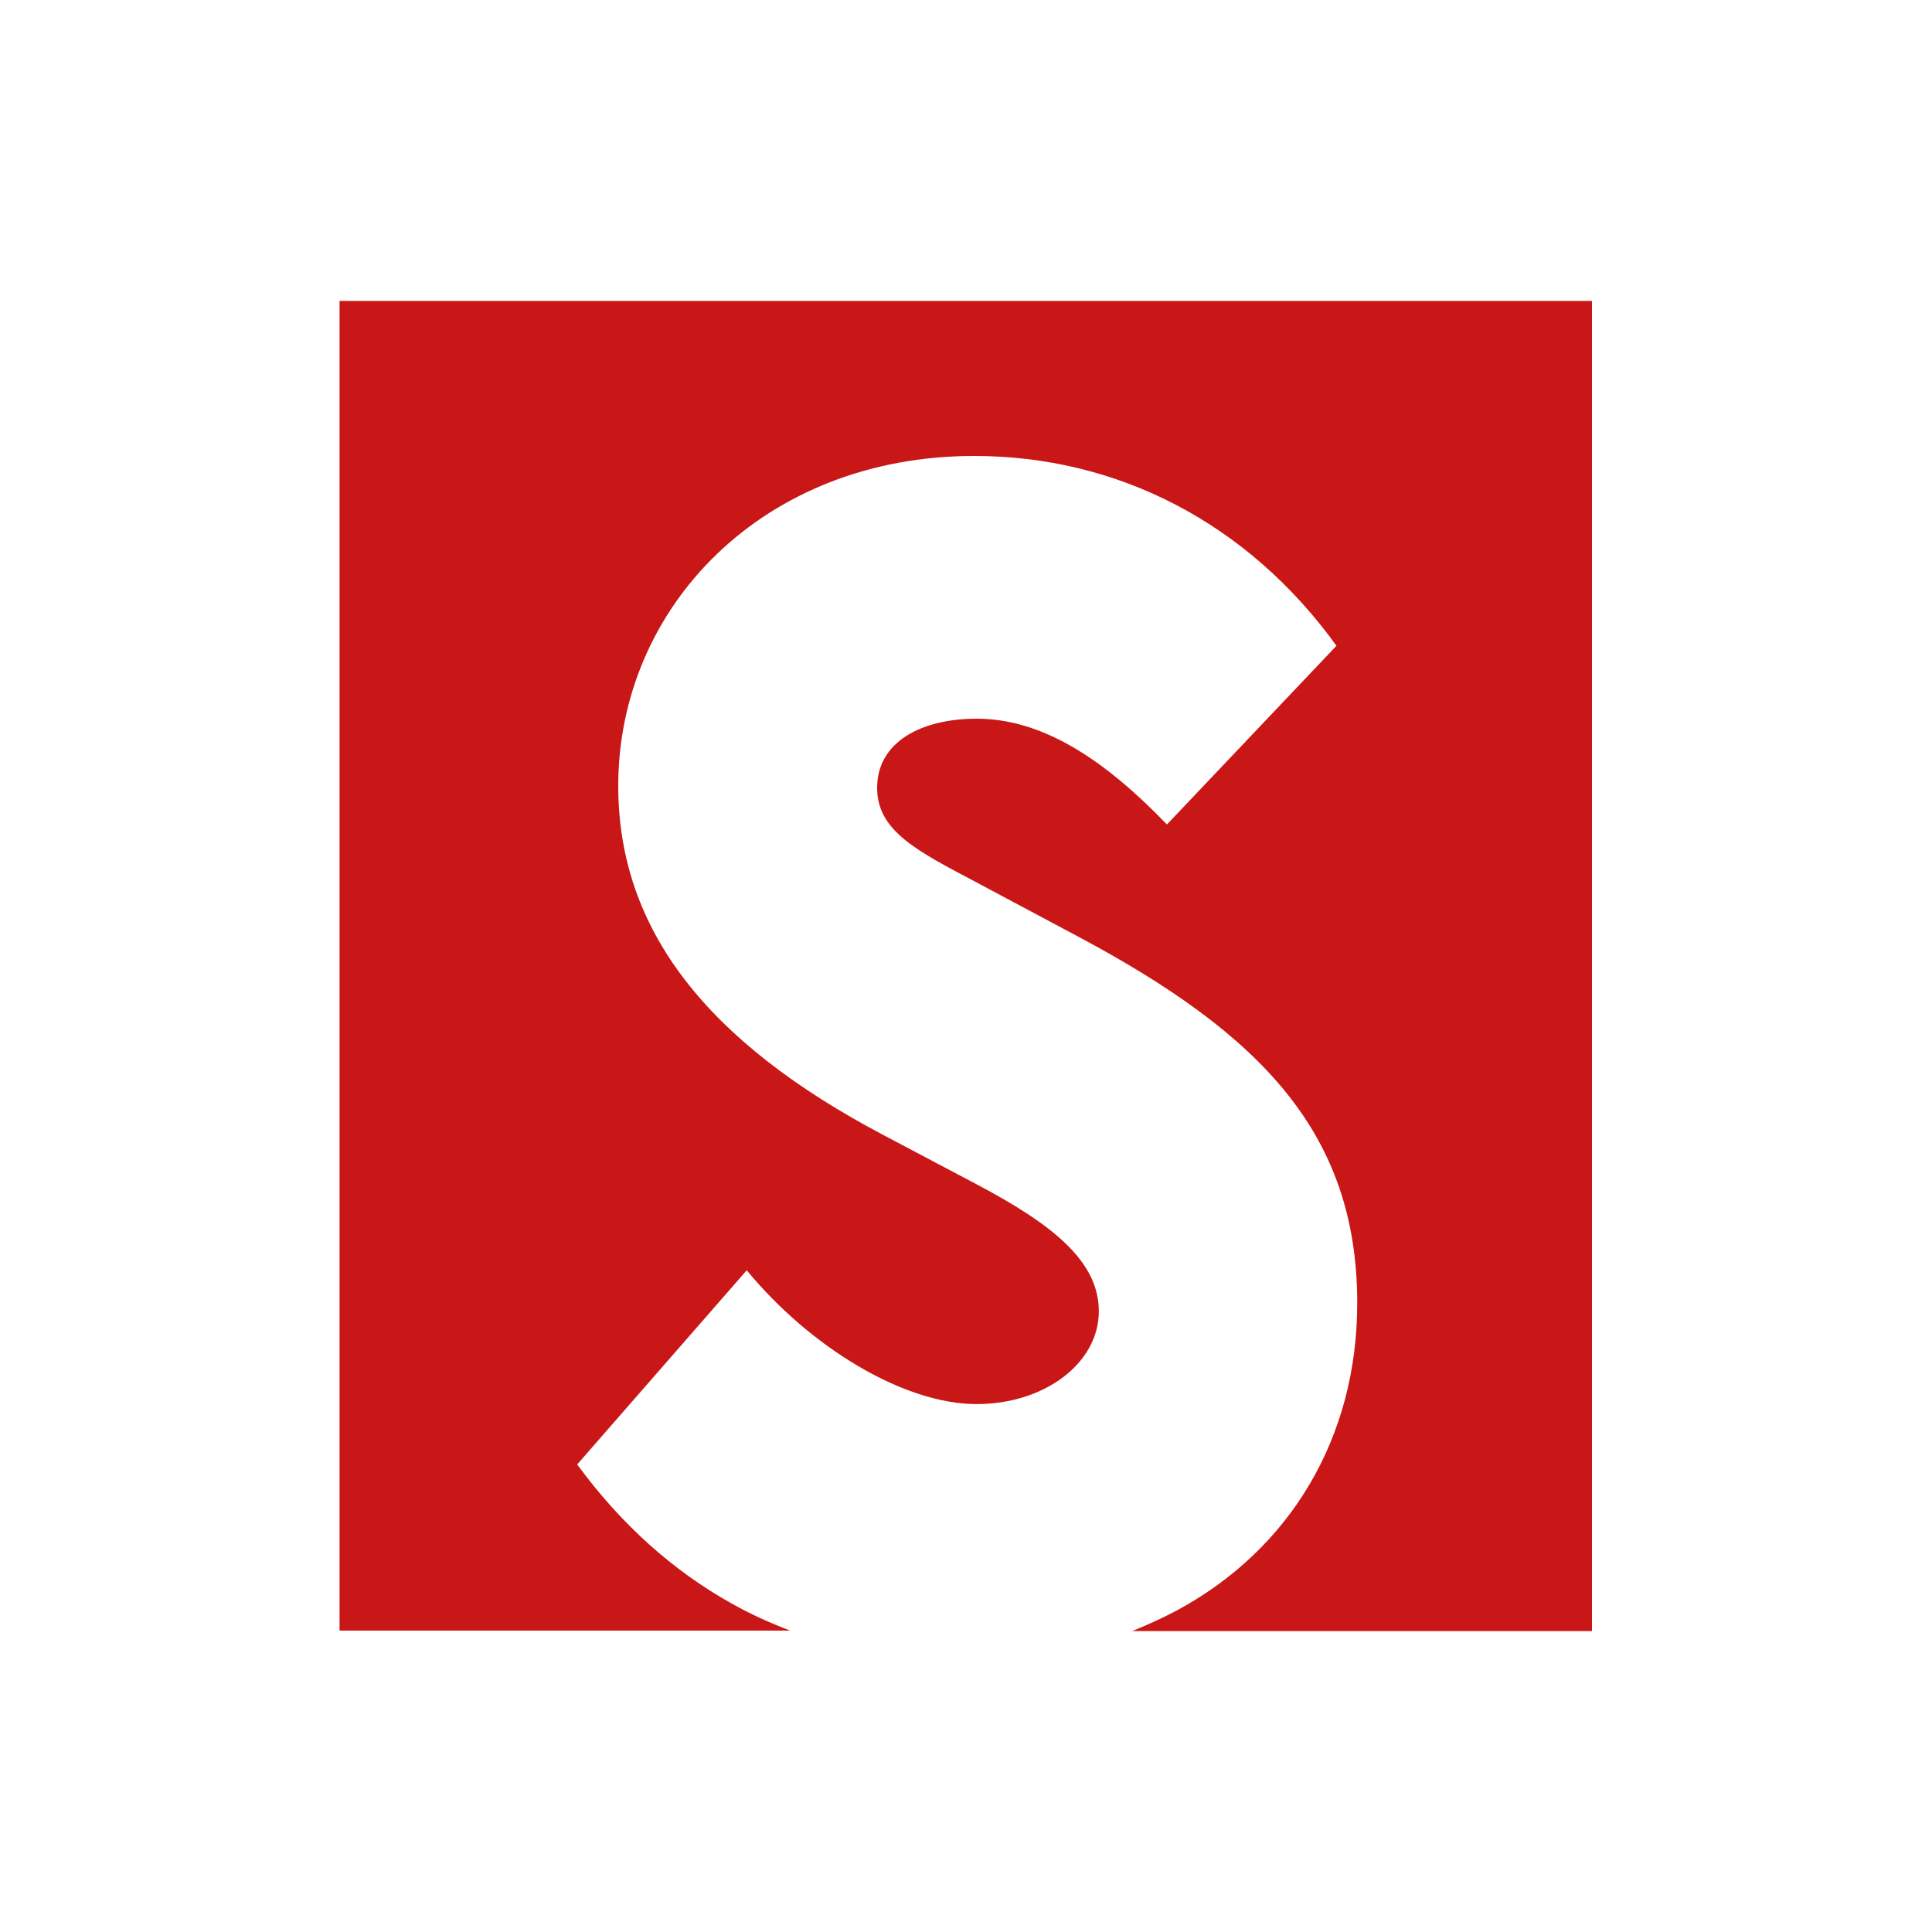
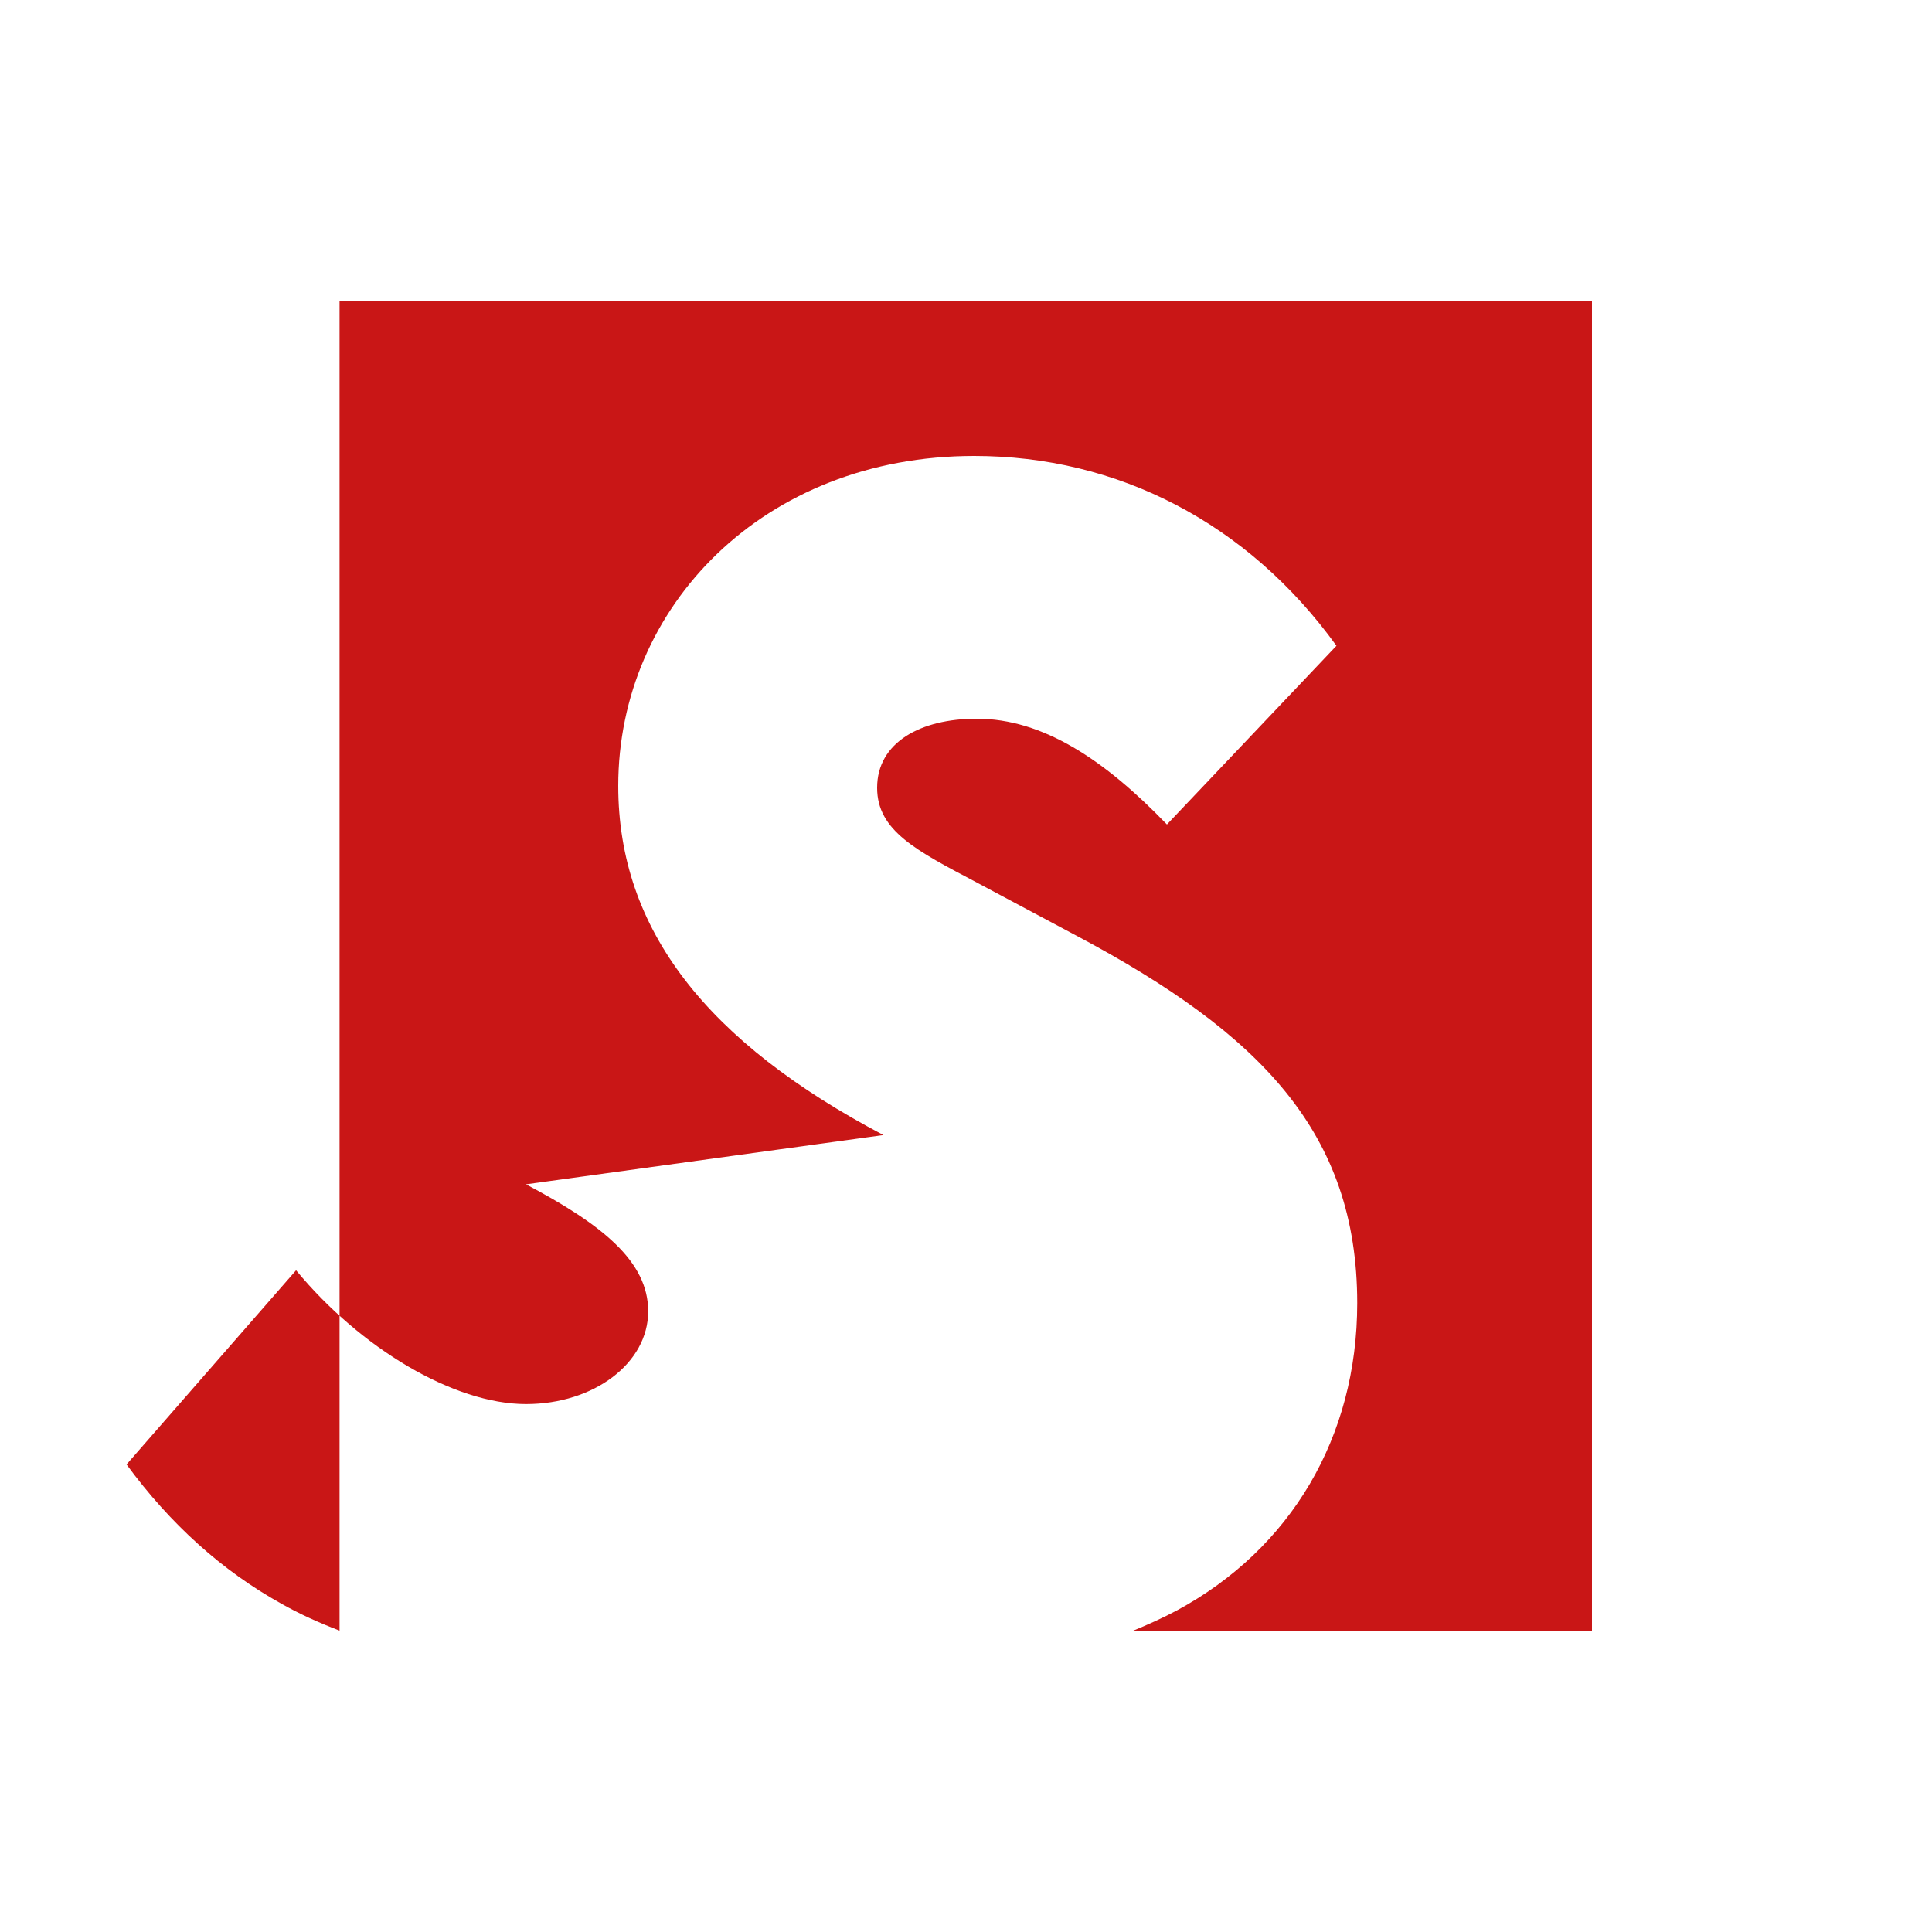
<svg xmlns="http://www.w3.org/2000/svg" style="enable-background:new 0 0 400 400" viewBox="0 0 400 400" xml:space="preserve">
-   <path d="M70.3 62.3v275.3h93.3c-4.2-1.6-8.2-3.4-12.1-5.6-12.2-6.8-22.9-16.4-32-28.8l35.1-40.2c13.3 16.1 32.6 27.7 47.6 27.7 14.1 0 25.3-8.5 25.3-19.2 0-10.3-9.4-17.9-25.3-26.3L182.9 235c-36.4-19.2-54.9-42.4-54.9-72.3 0-37 30-68.3 73.7-68.3 29.6 0 56.6 13.8 75 39.3l-35.1 37c-12.9-13.4-25.7-21.9-39.4-21.9-11.6 0-20.6 4.9-20.6 14.3 0 8.9 8.1 13 20.6 19.6l21 11.2c37.7 20.1 57.8 40.6 57.8 75.9 0 27.8-13.8 50.9-37.3 63.6-3 1.6-6.1 3-9.3 4.3h95.2V62.3H70.3z" style="fill:#c91616" />
+   <path d="M70.3 62.3v275.3c-4.2-1.6-8.2-3.4-12.1-5.6-12.2-6.8-22.9-16.4-32-28.8l35.1-40.2c13.3 16.1 32.6 27.7 47.6 27.7 14.1 0 25.3-8.5 25.3-19.2 0-10.3-9.4-17.9-25.3-26.3L182.9 235c-36.4-19.2-54.9-42.4-54.9-72.3 0-37 30-68.3 73.7-68.3 29.6 0 56.6 13.8 75 39.3l-35.1 37c-12.9-13.4-25.7-21.9-39.4-21.9-11.6 0-20.6 4.9-20.6 14.3 0 8.9 8.1 13 20.6 19.6l21 11.2c37.7 20.1 57.8 40.6 57.8 75.9 0 27.8-13.8 50.9-37.3 63.6-3 1.6-6.1 3-9.3 4.3h95.2V62.3H70.3z" style="fill:#c91616" />
</svg>